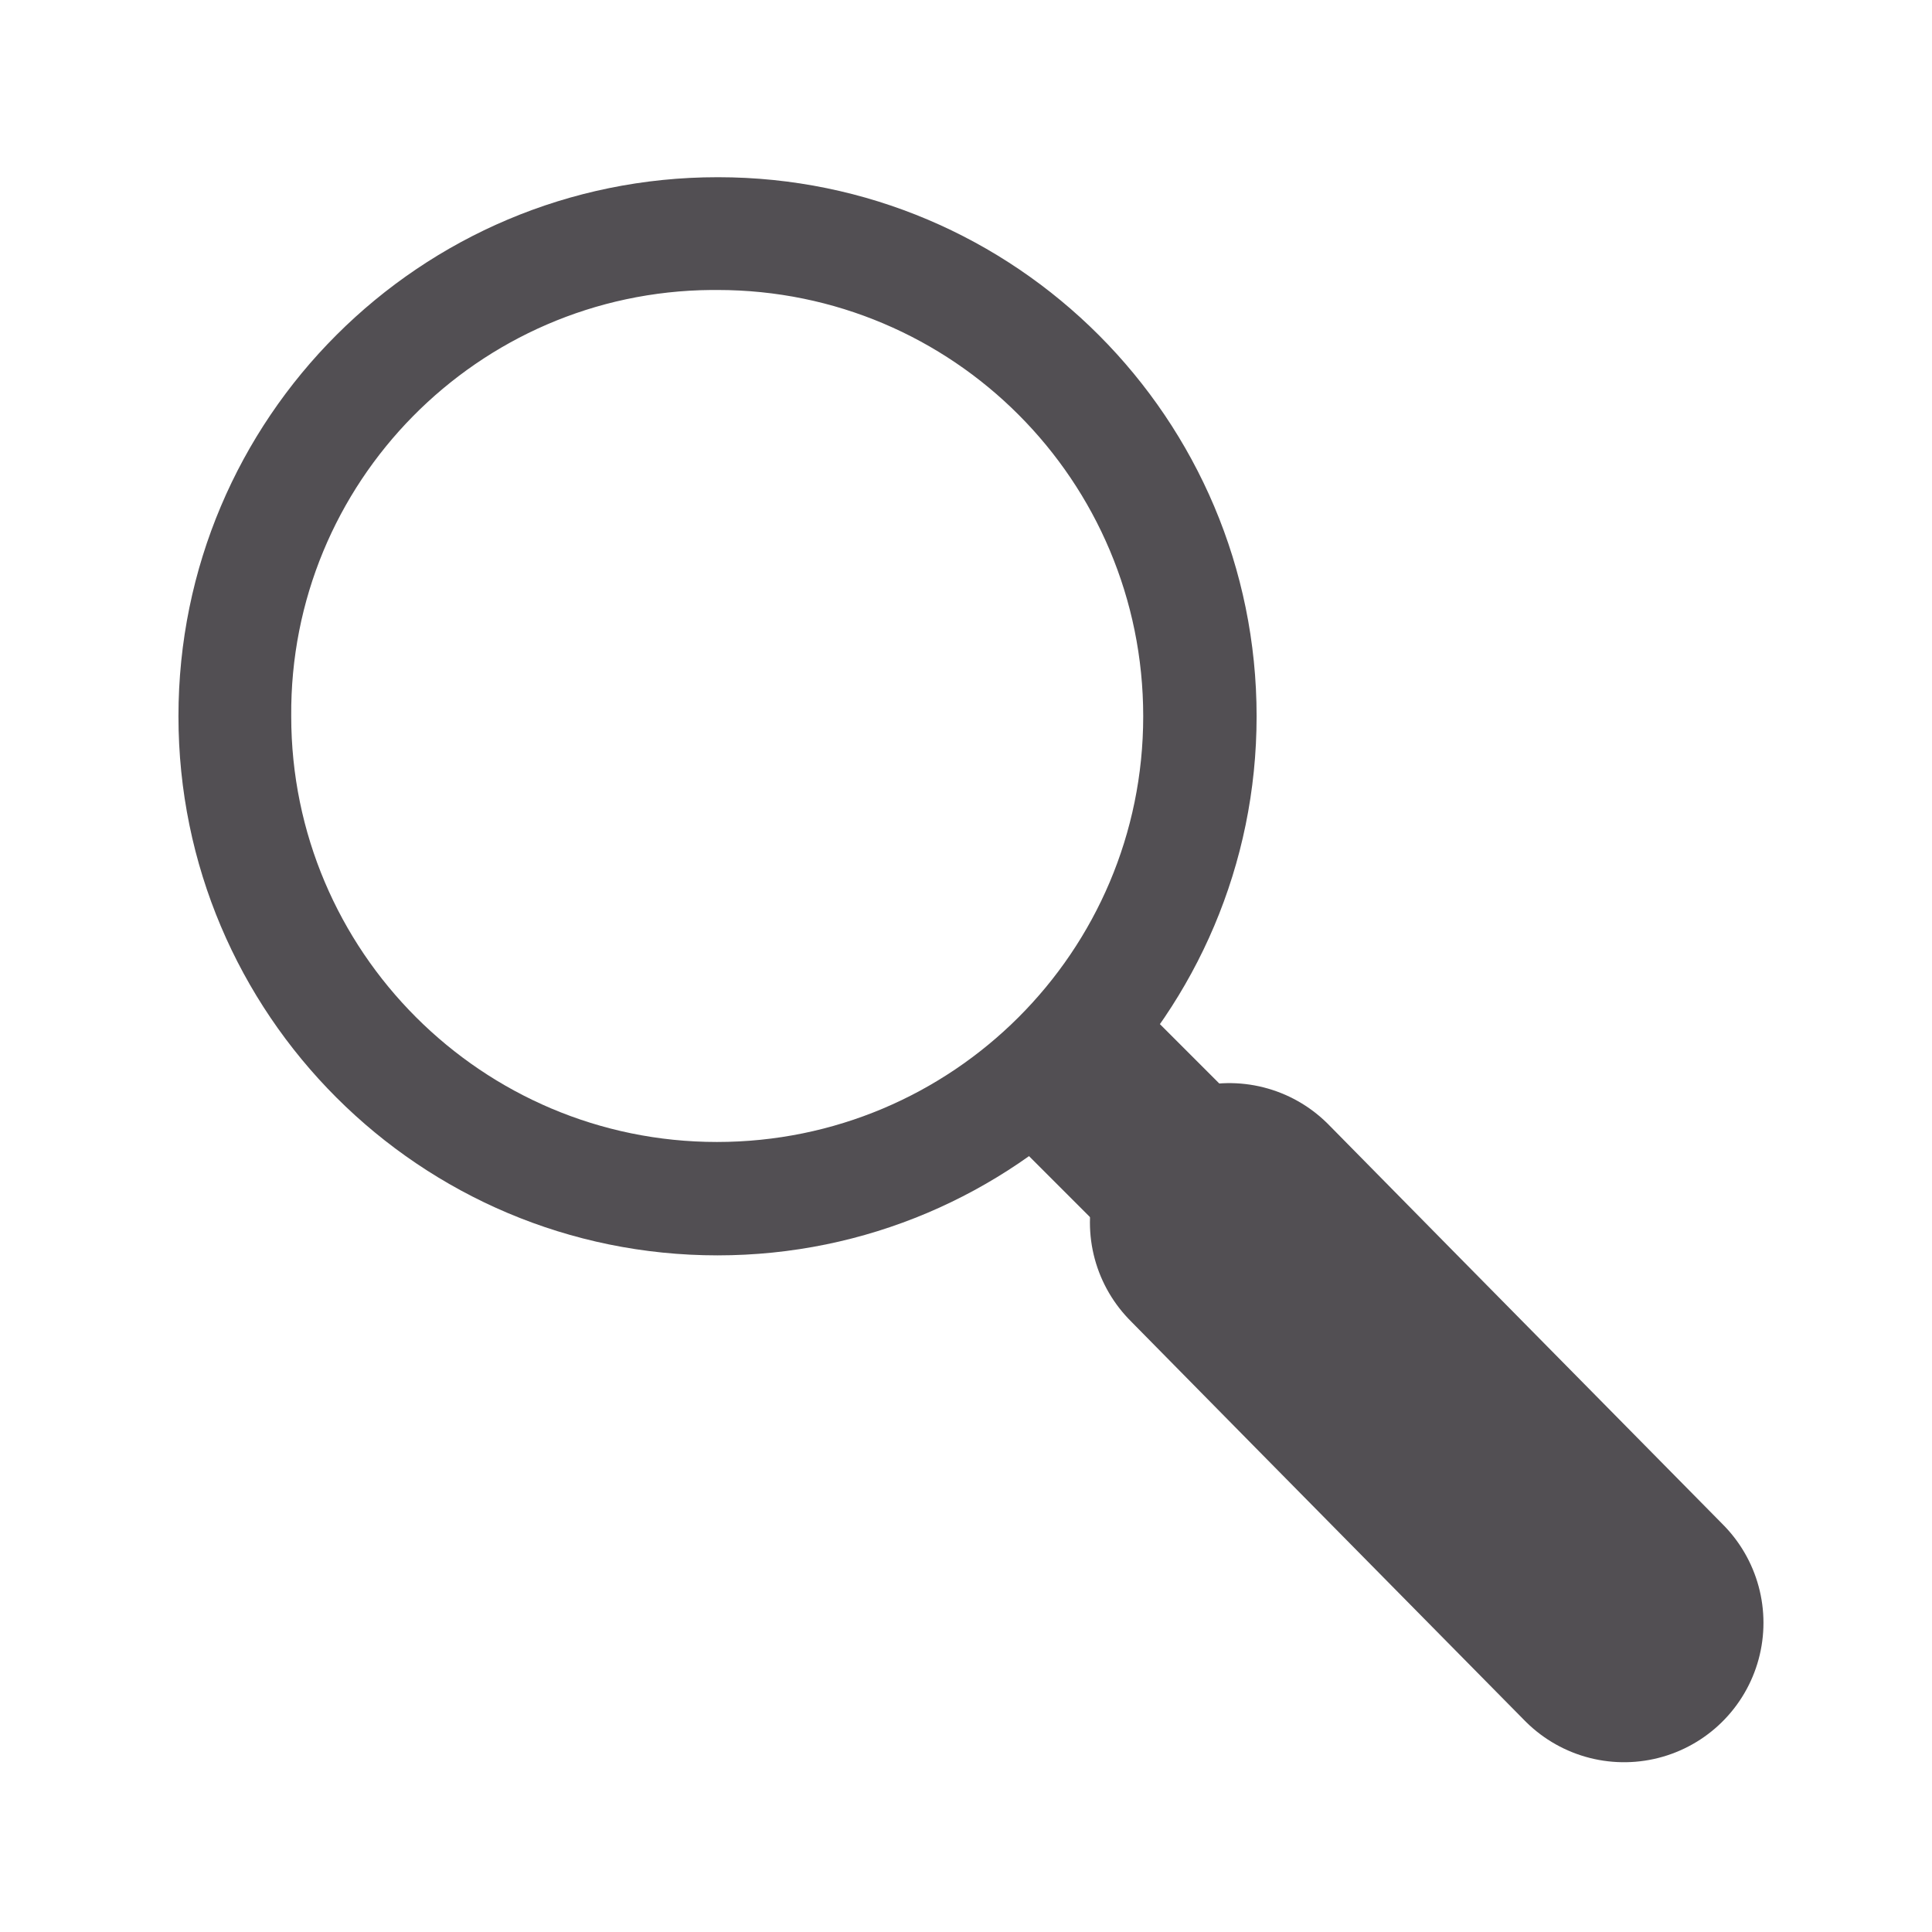
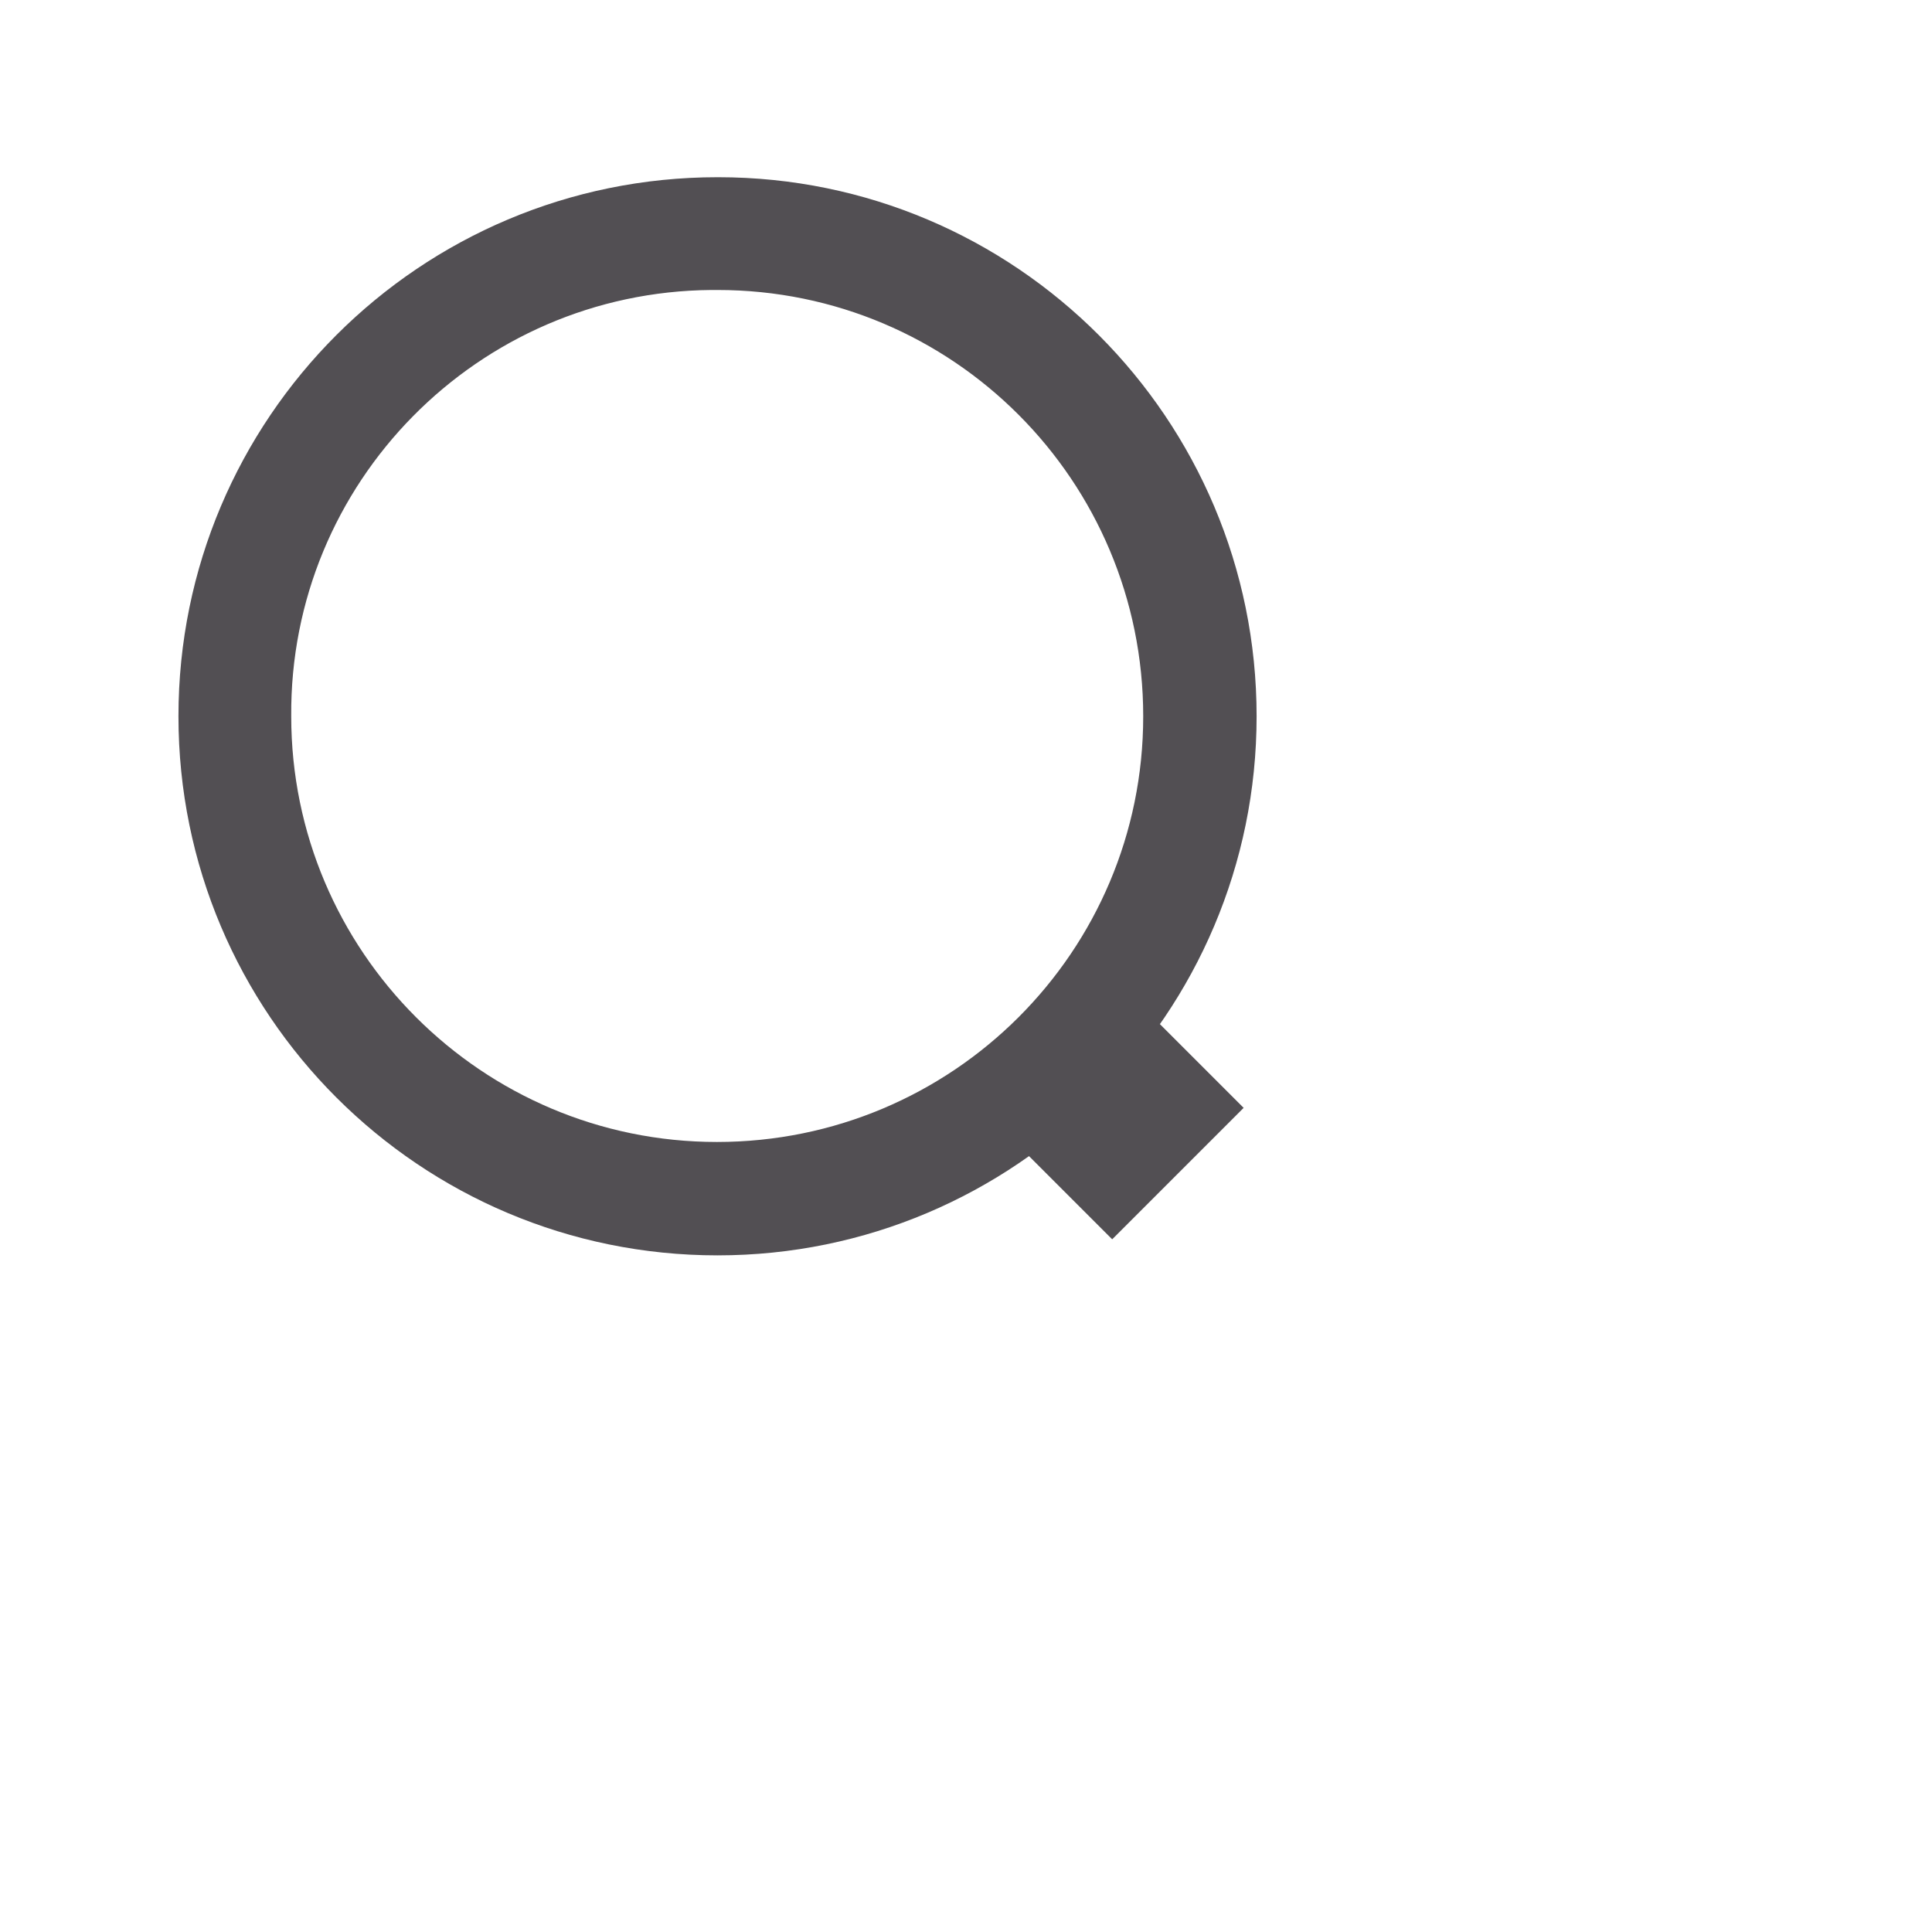
<svg xmlns="http://www.w3.org/2000/svg" id="Ebene_1" viewBox="0 0 31.18 31.18">
  <defs>
    <style>.cls-1{stroke-miterlimit:10;stroke-width:3px;}.cls-1,.cls-2{fill:none;stroke:#524f53;}.cls-2{stroke-linecap:round;stroke-width:4.5px;}.cls-3{fill:#524f53;stroke-width:0px;}</style>
  </defs>
  <g id="Gruppe_117">
    <g id="Gruppe_116">
-       <path id="Pfad_40" class="cls-3" d="m11.58,4.68c3.8,0,6.87,3.08,6.87,6.88,0,3.8-3.08,6.87-6.88,6.87-3.79,0-6.87-3.08-6.87-6.87-.03-3.77,3.01-6.85,6.78-6.88.03,0,.07,0,.1,0m0-1.82C6.78,2.86,2.88,6.75,2.88,11.56s3.9,8.7,8.7,8.7,8.7-3.9,8.7-8.7h0c0-4.8-3.89-8.7-8.69-8.7,0,0,0,0-.01,0Z" />
+       <path id="Pfad_40" class="cls-3" d="m11.58,4.68c3.8,0,6.87,3.08,6.87,6.88,0,3.8-3.08,6.87-6.88,6.87-3.79,0-6.87-3.08-6.87-6.87-.03-3.77,3.01-6.85,6.78-6.88.03,0,.07,0,.1,0m0-1.82C6.78,2.86,2.88,6.75,2.88,11.56s3.9,8.7,8.7,8.7,8.7-3.9,8.7-8.7h0c0-4.8-3.89-8.7-8.69-8.7,0,0,0,0-.01,0" />
    </g>
  </g>
  <line id="Linie_1" class="cls-1" x1="17.47" y1="17.4" x2="19.01" y2="18.94" />
-   <path id="Pfad_505" class="cls-2" d="m26.21,26.19l-4.38-4.44-1.99-2.02" />
</svg>